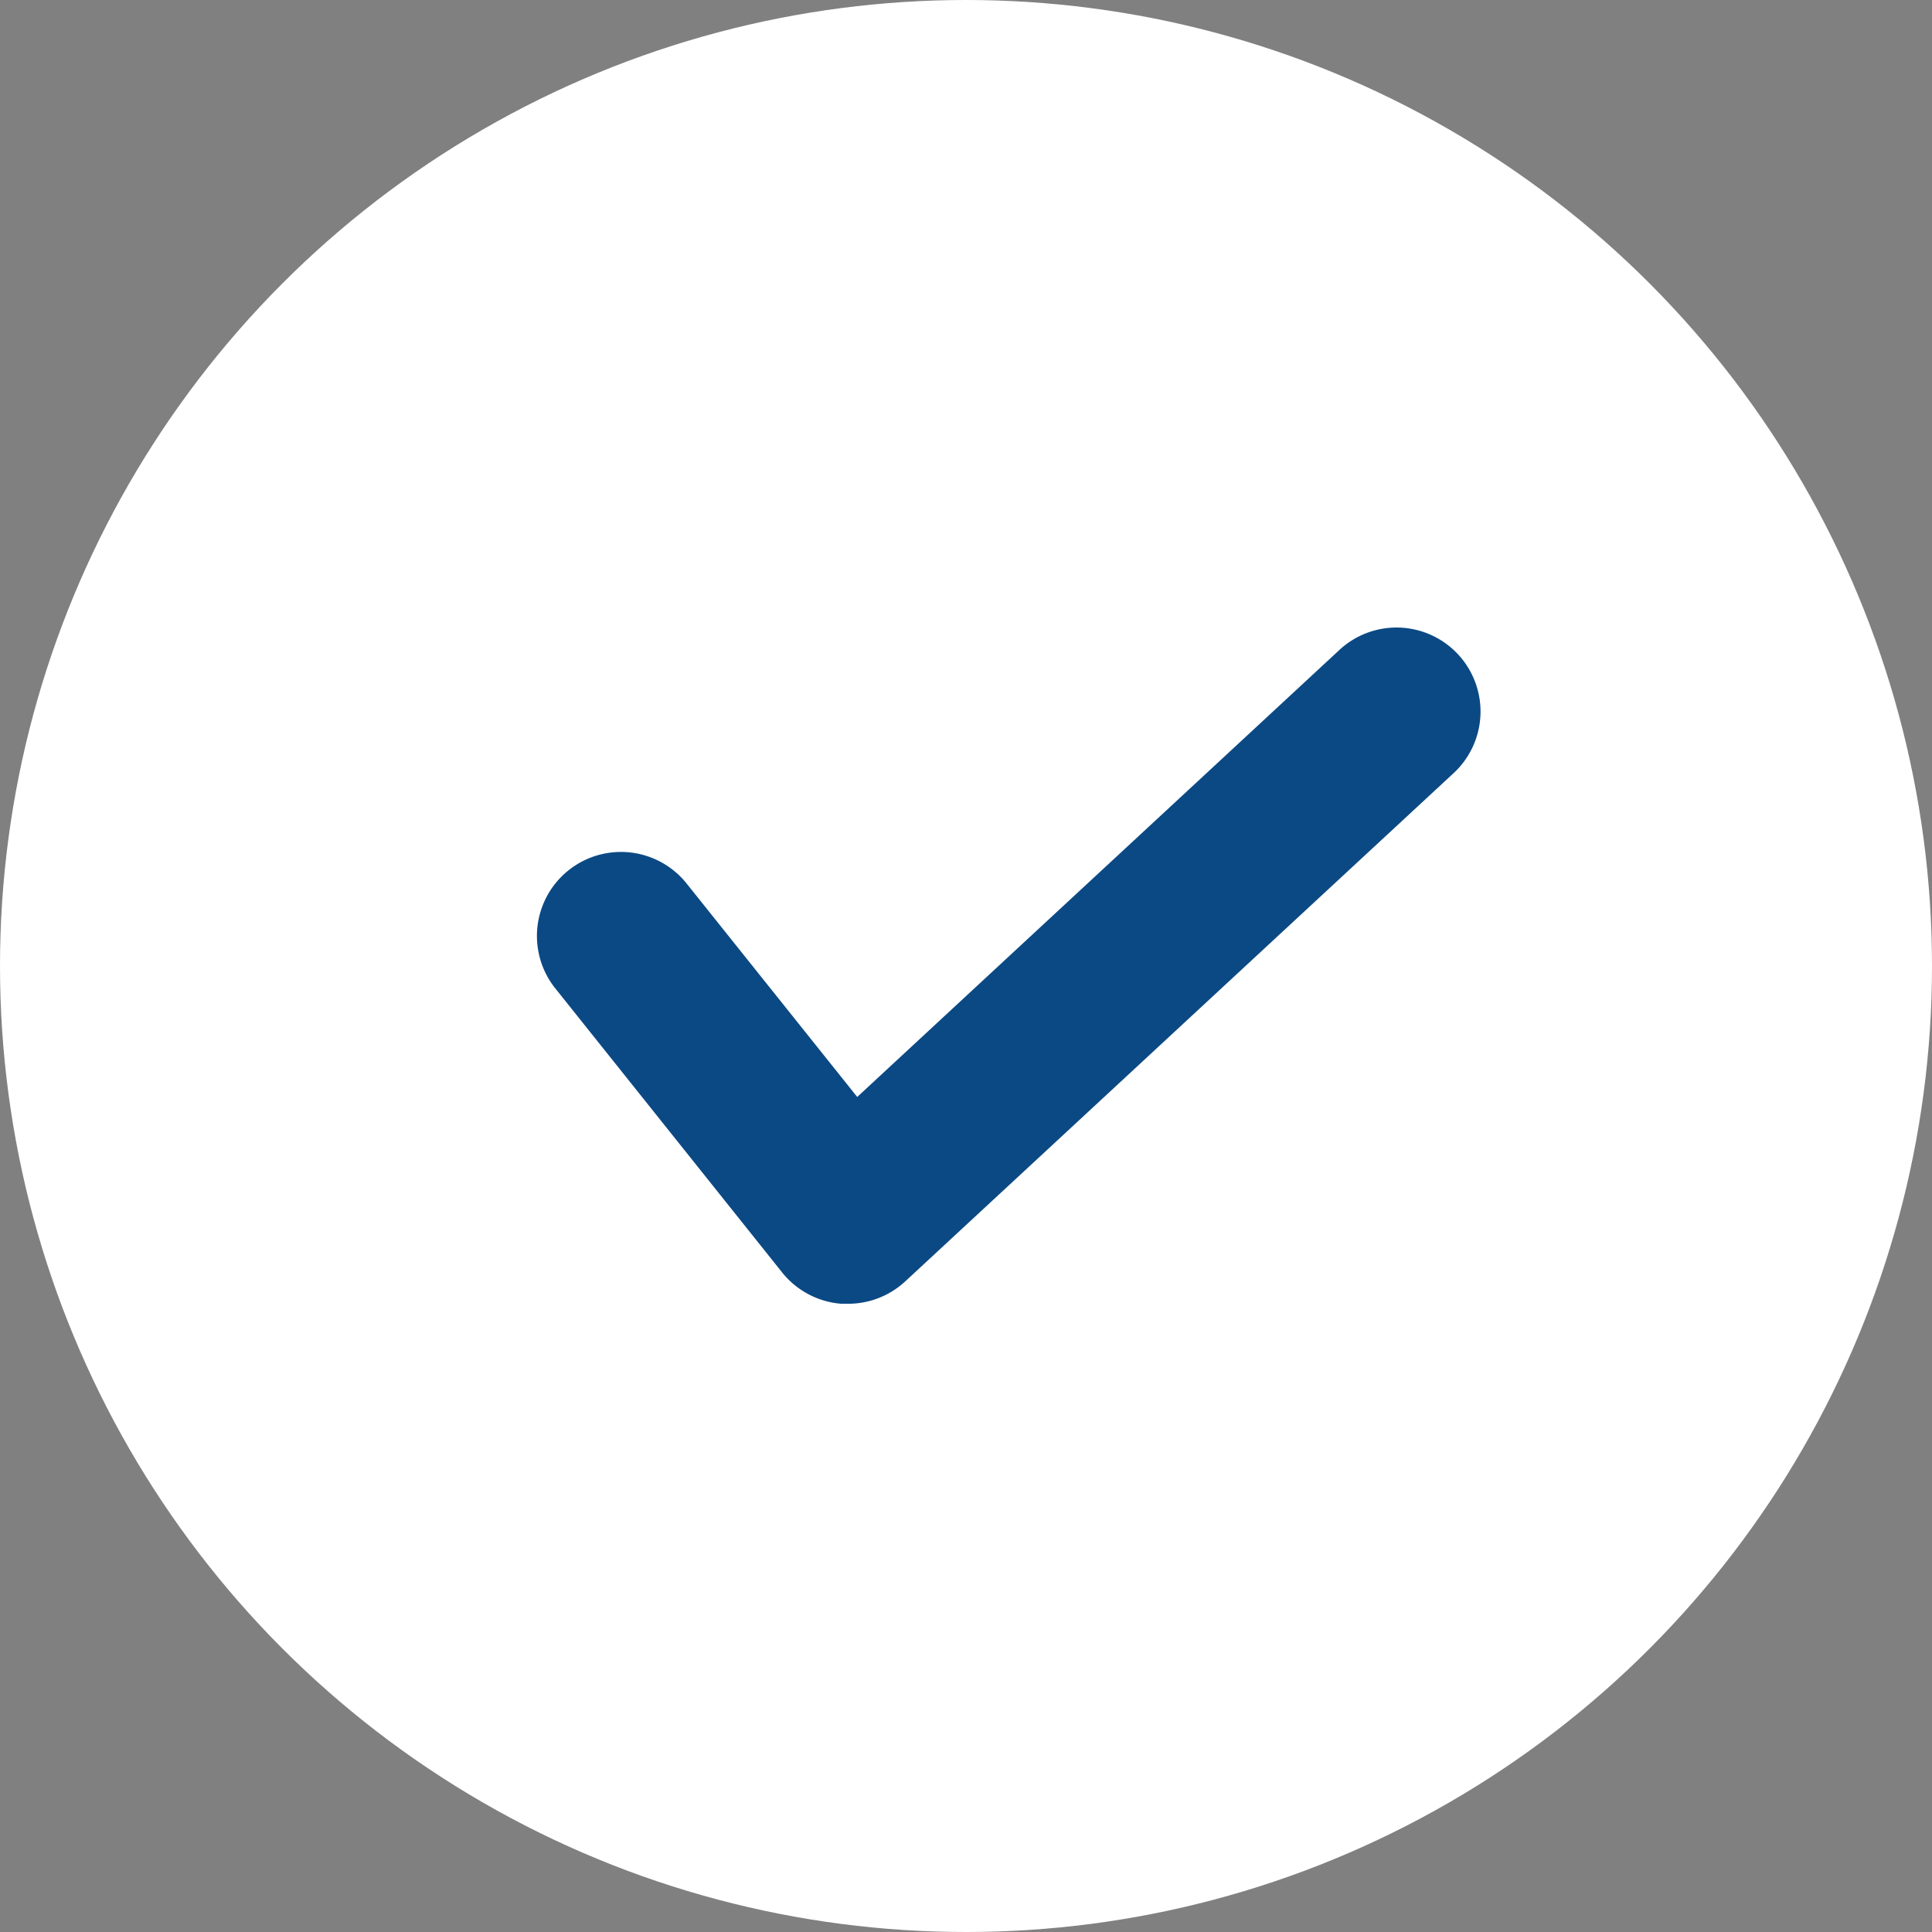
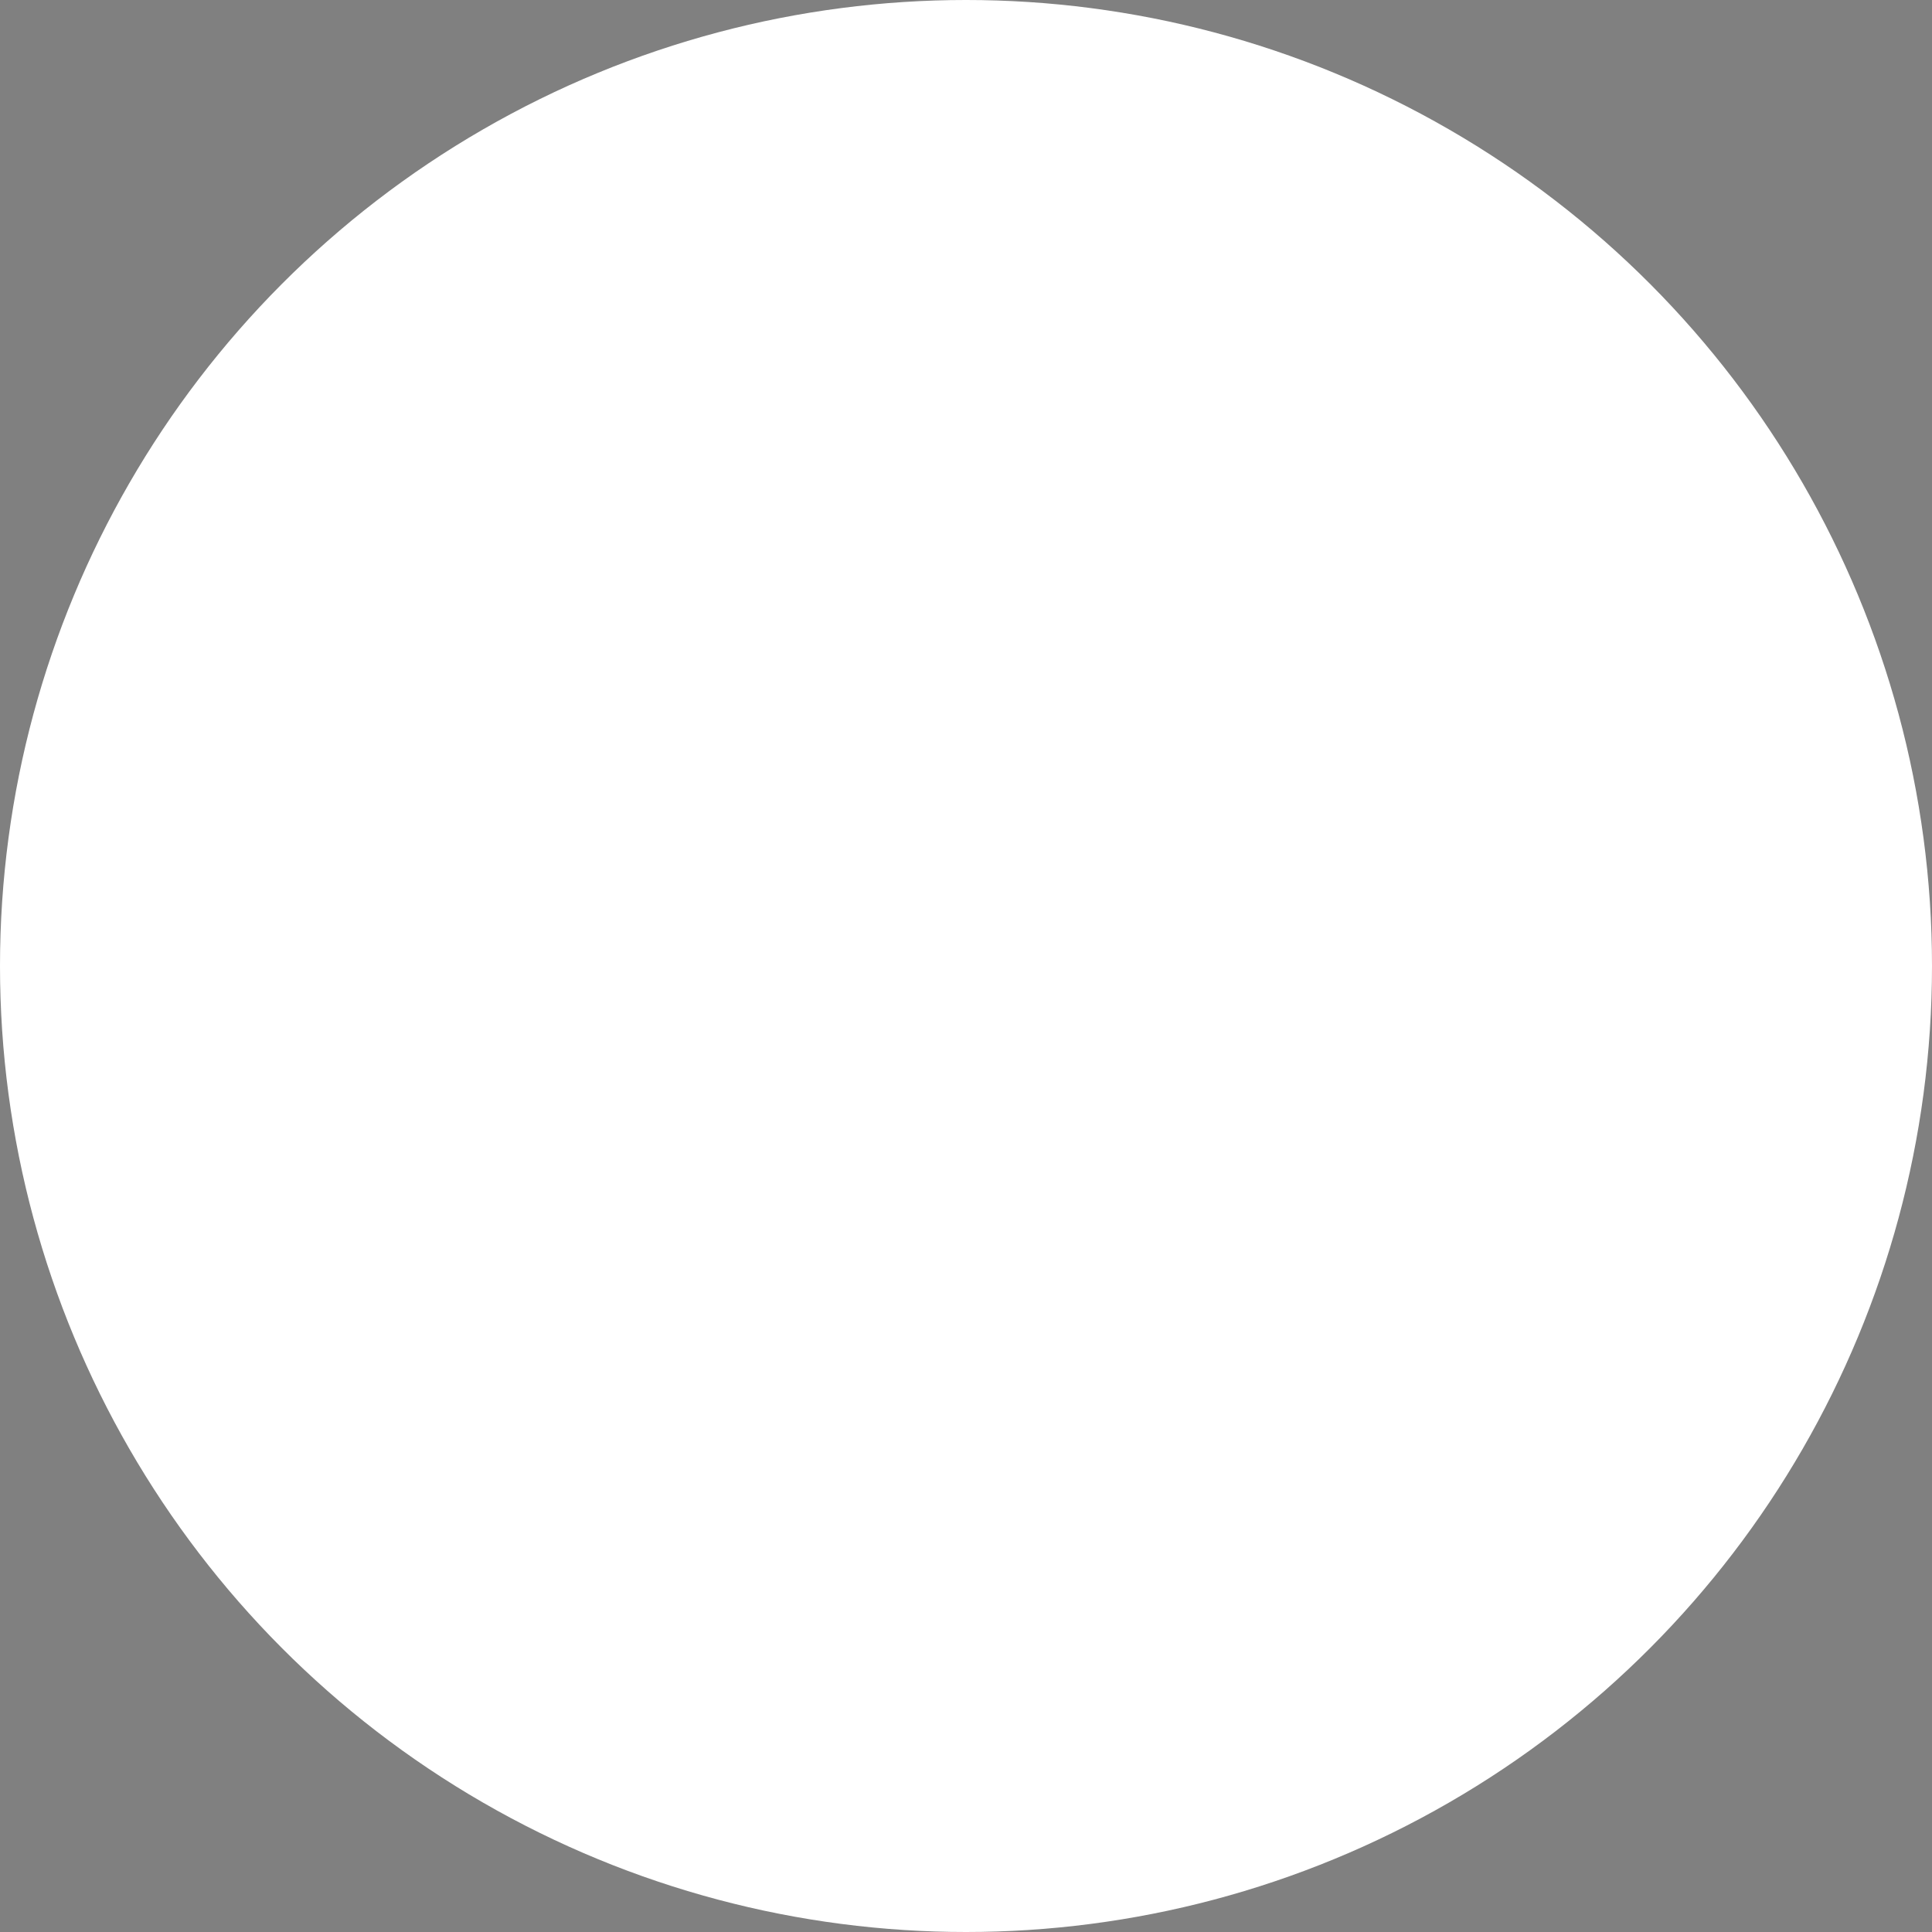
<svg xmlns="http://www.w3.org/2000/svg" width="23" height="23" viewBox="0 0 23 23">
  <rect x="0" y="0" width="23" height="23" fill="#808080" stroke="none" />
  <g id="グループ_10812" data-name="グループ 10812" transform="translate(-6691 -8456)">
    <circle id="楕円形_13" data-name="楕円形 13" cx="11.5" cy="11.5" r="11.5" transform="translate(6691 8456)" fill="#fff" />
-     <path id="パス_12176" data-name="パス 12176" d="M10448.188,1305.019c-.024,0-.05,0-.074,0a1,1,0,0,1-.707-.373l-2.7-3.381a1,1,0,0,1,1.563-1.249l2.031,2.541,5.729-5.311a1,1,0,1,1,1.359,1.467l-6.519,6.042A1,1,0,0,1,10448.188,1305.019Z" transform="translate(-3747.096 7166.502)" fill="#0b4984" />
  </g>
</svg>